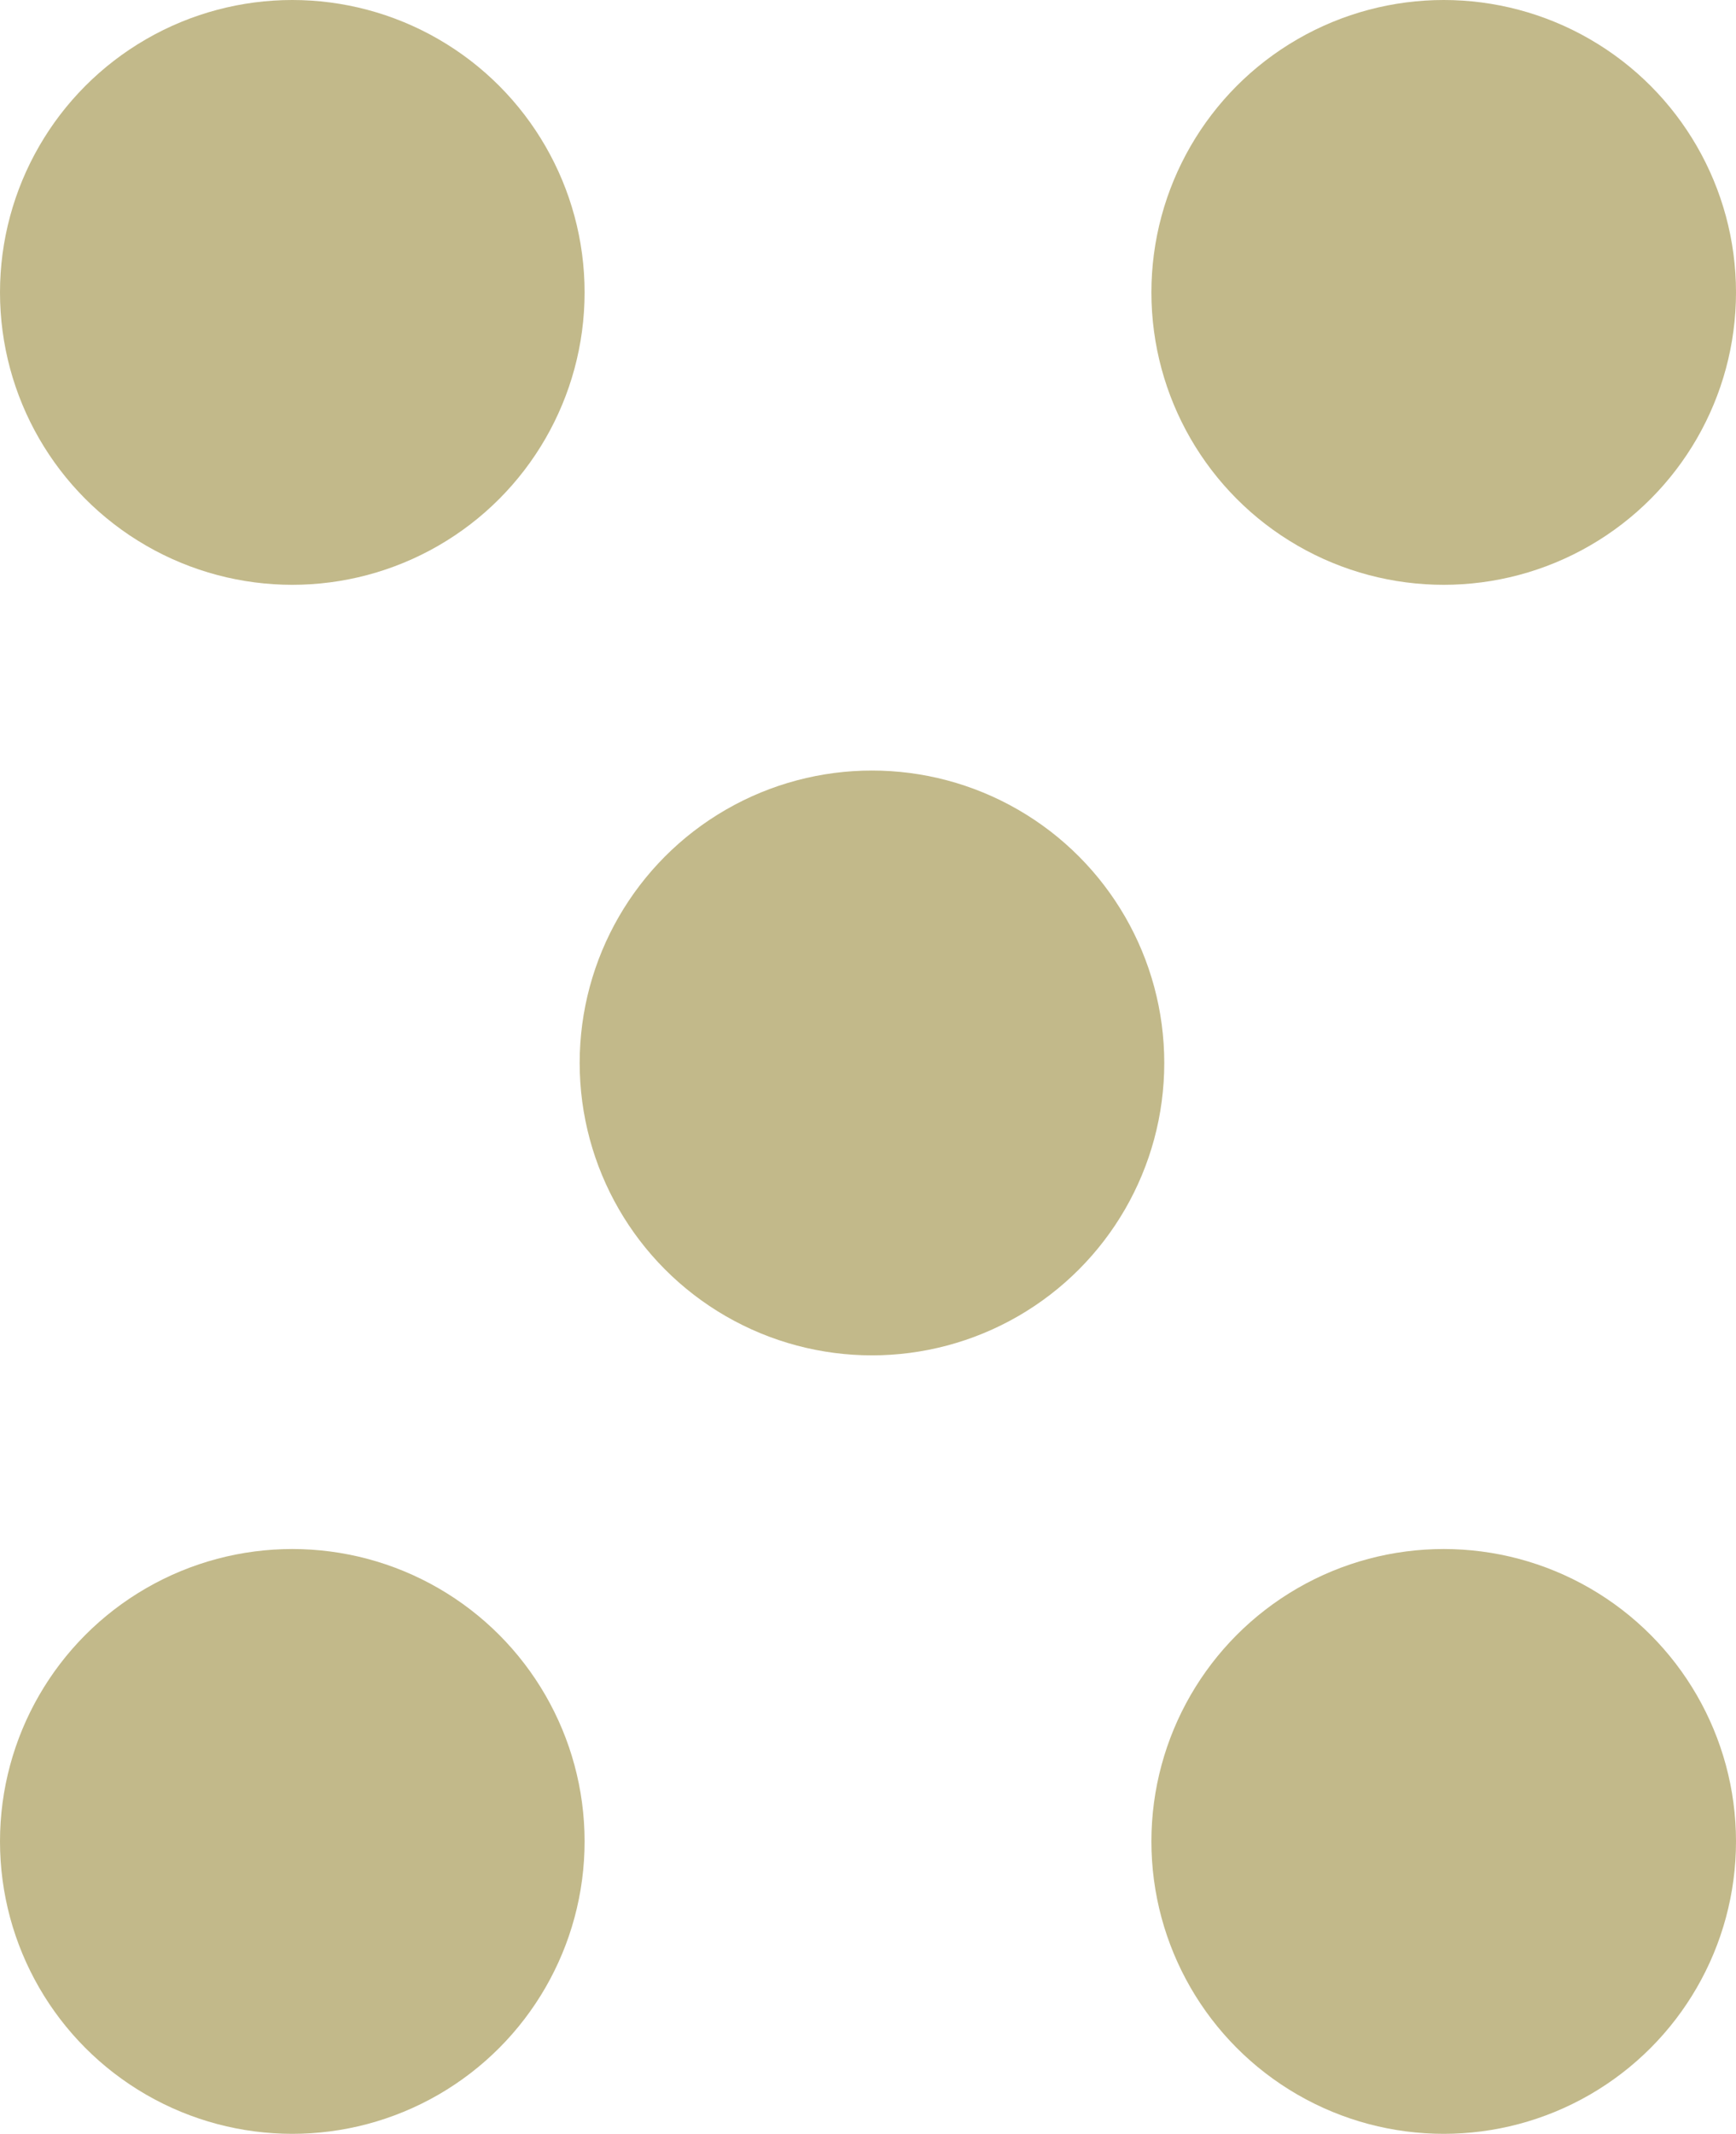
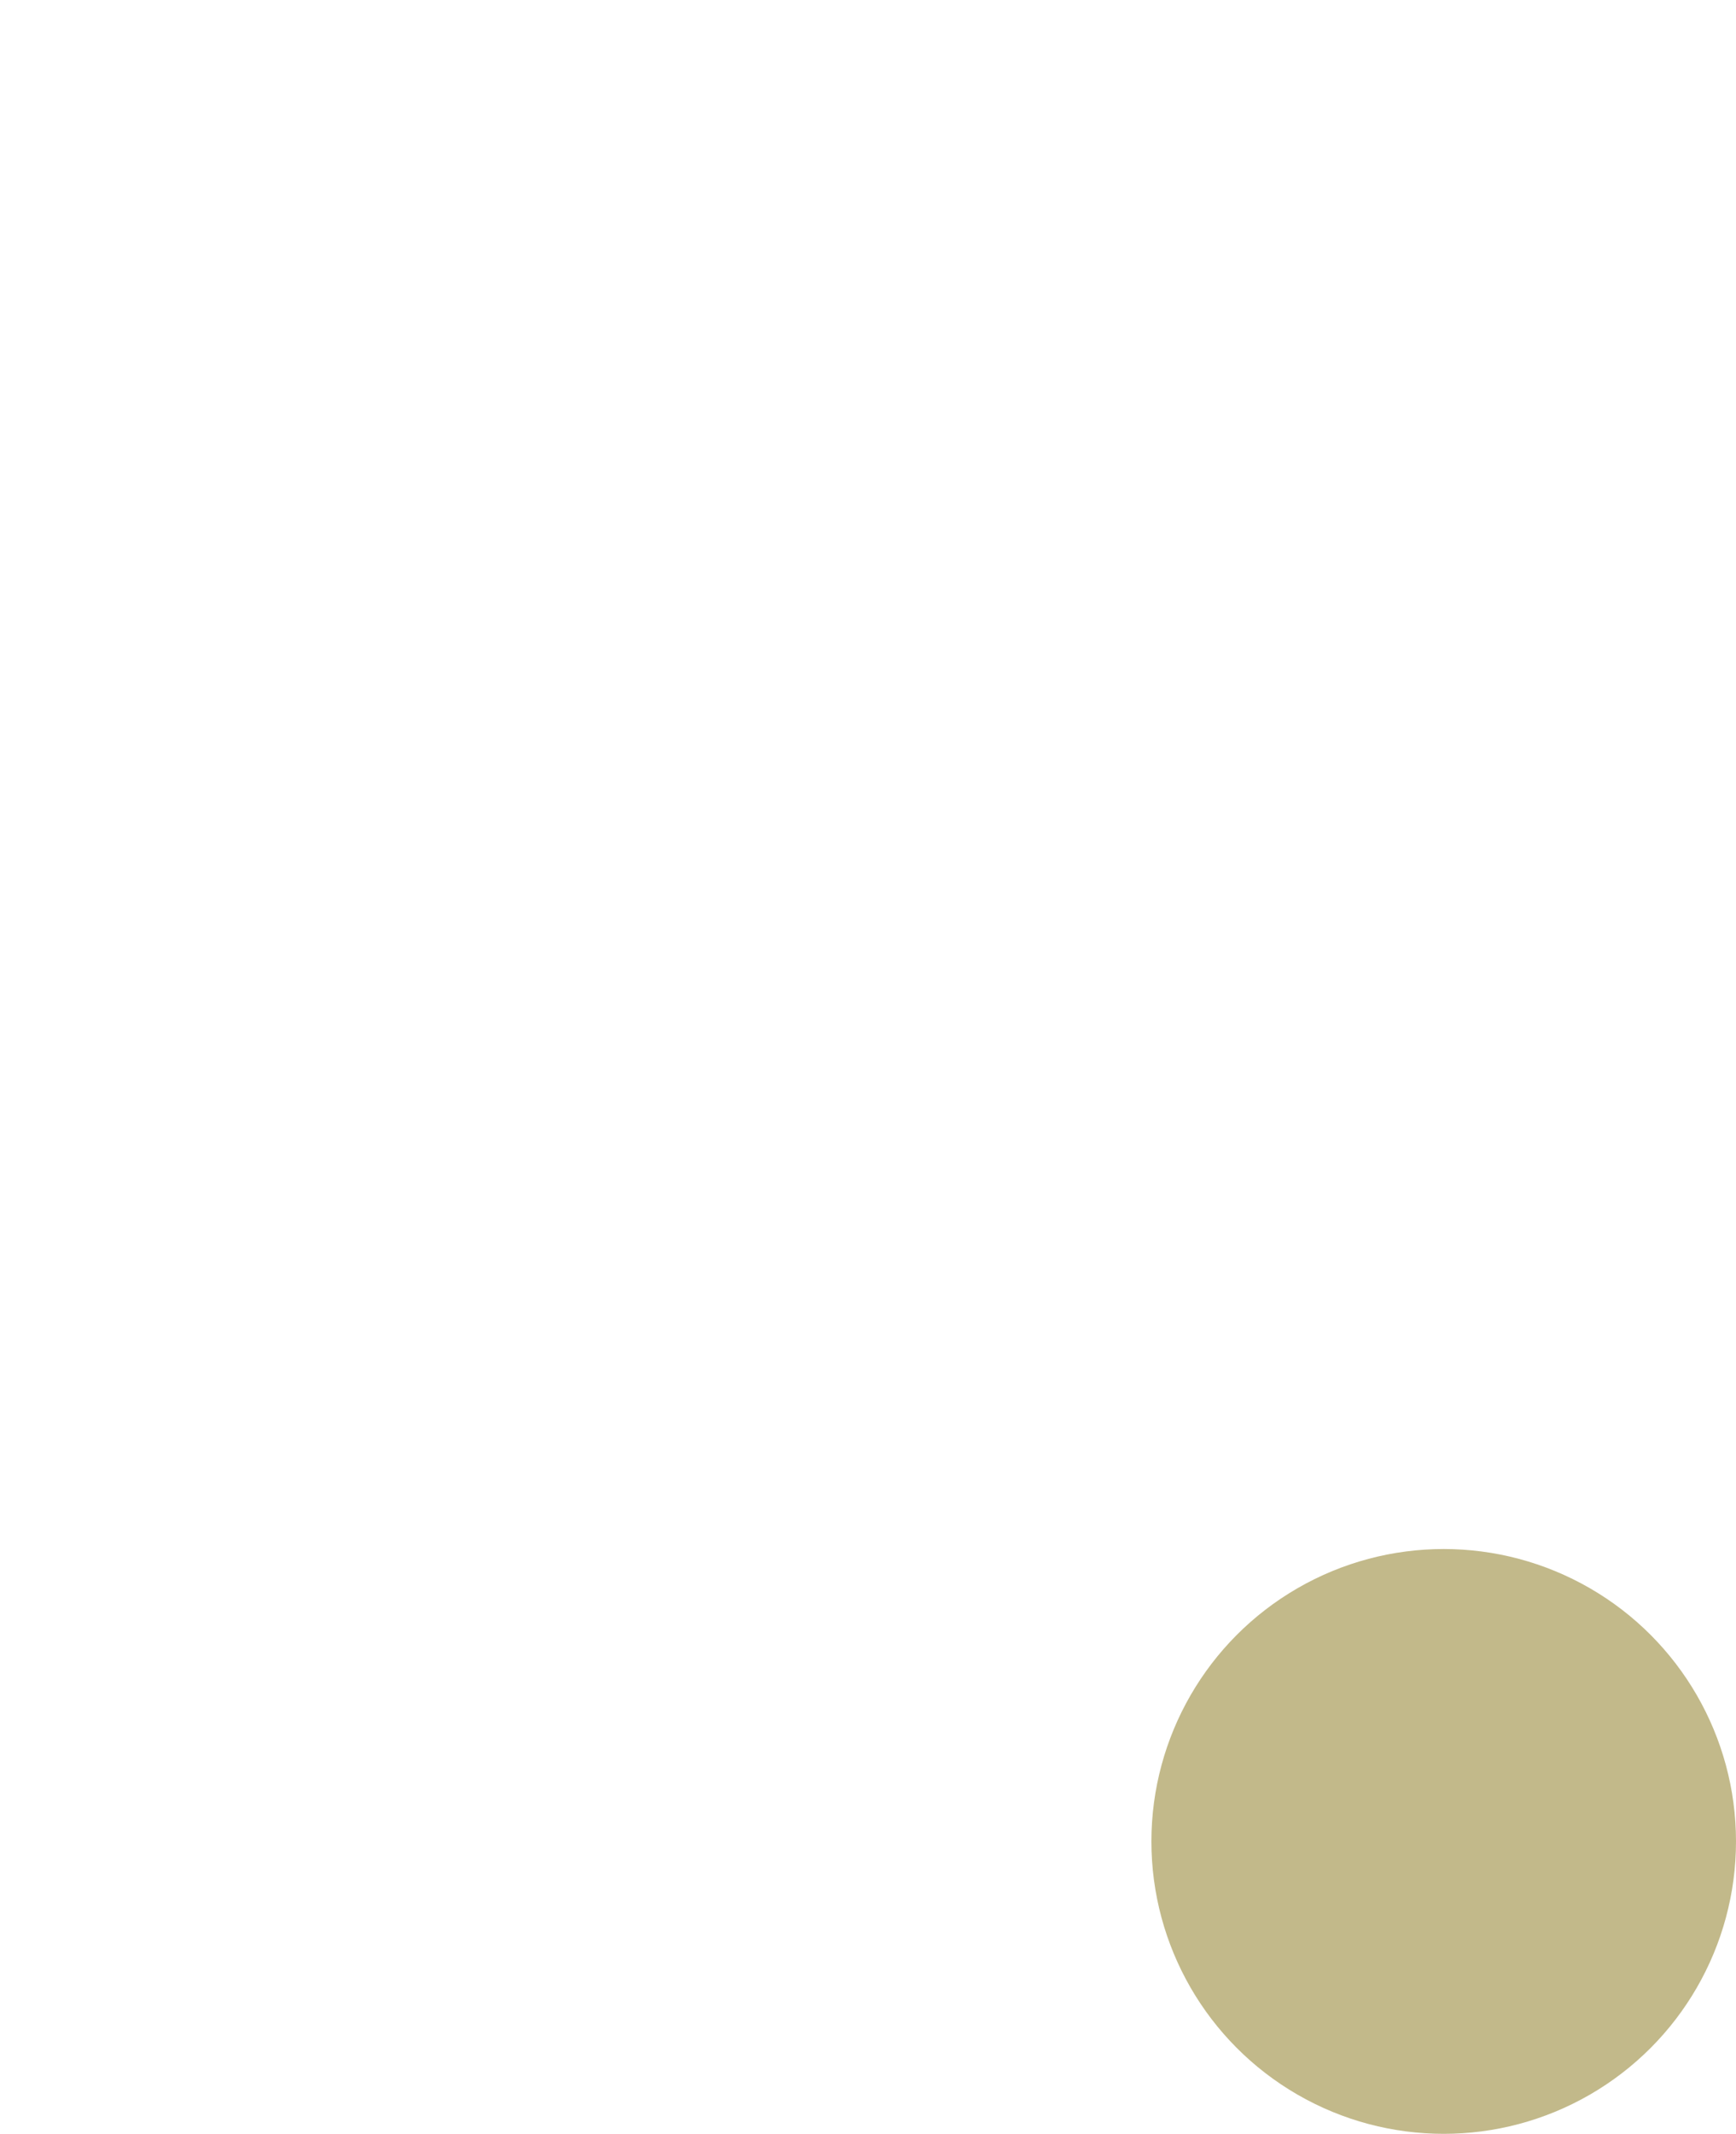
<svg xmlns="http://www.w3.org/2000/svg" id="gold2.svg" width="218.62" height="268.62" viewBox="0 0 218.62 268.62">
  <defs>
    <style>
      .cls-1 {
        fill: #c2b98a;
      }
    </style>
  </defs>
-   <circle id="楕円形_8_のコピー_7" data-name="楕円形 8 のコピー 7" class="cls-1" cx="36.81" cy="36.81" r="36.81" />
-   <circle id="楕円形_8_のコピー_7-2" data-name="楕円形 8 のコピー 7" class="cls-1" cx="181.81" cy="36.81" r="36.81" />
-   <circle id="楕円形_8_のコピー_7-3" data-name="楕円形 8 のコピー 7" class="cls-1" cx="36.81" cy="231.81" r="36.81" />
  <circle id="楕円形_8_のコピー_7-4" data-name="楕円形 8 のコピー 7" class="cls-1" cx="181.81" cy="231.81" r="36.81" />
-   <circle id="楕円形_8_のコピー_7-5" data-name="楕円形 8 のコピー 7" class="cls-1" cx="109.81" cy="133.81" r="36.81" />
</svg>